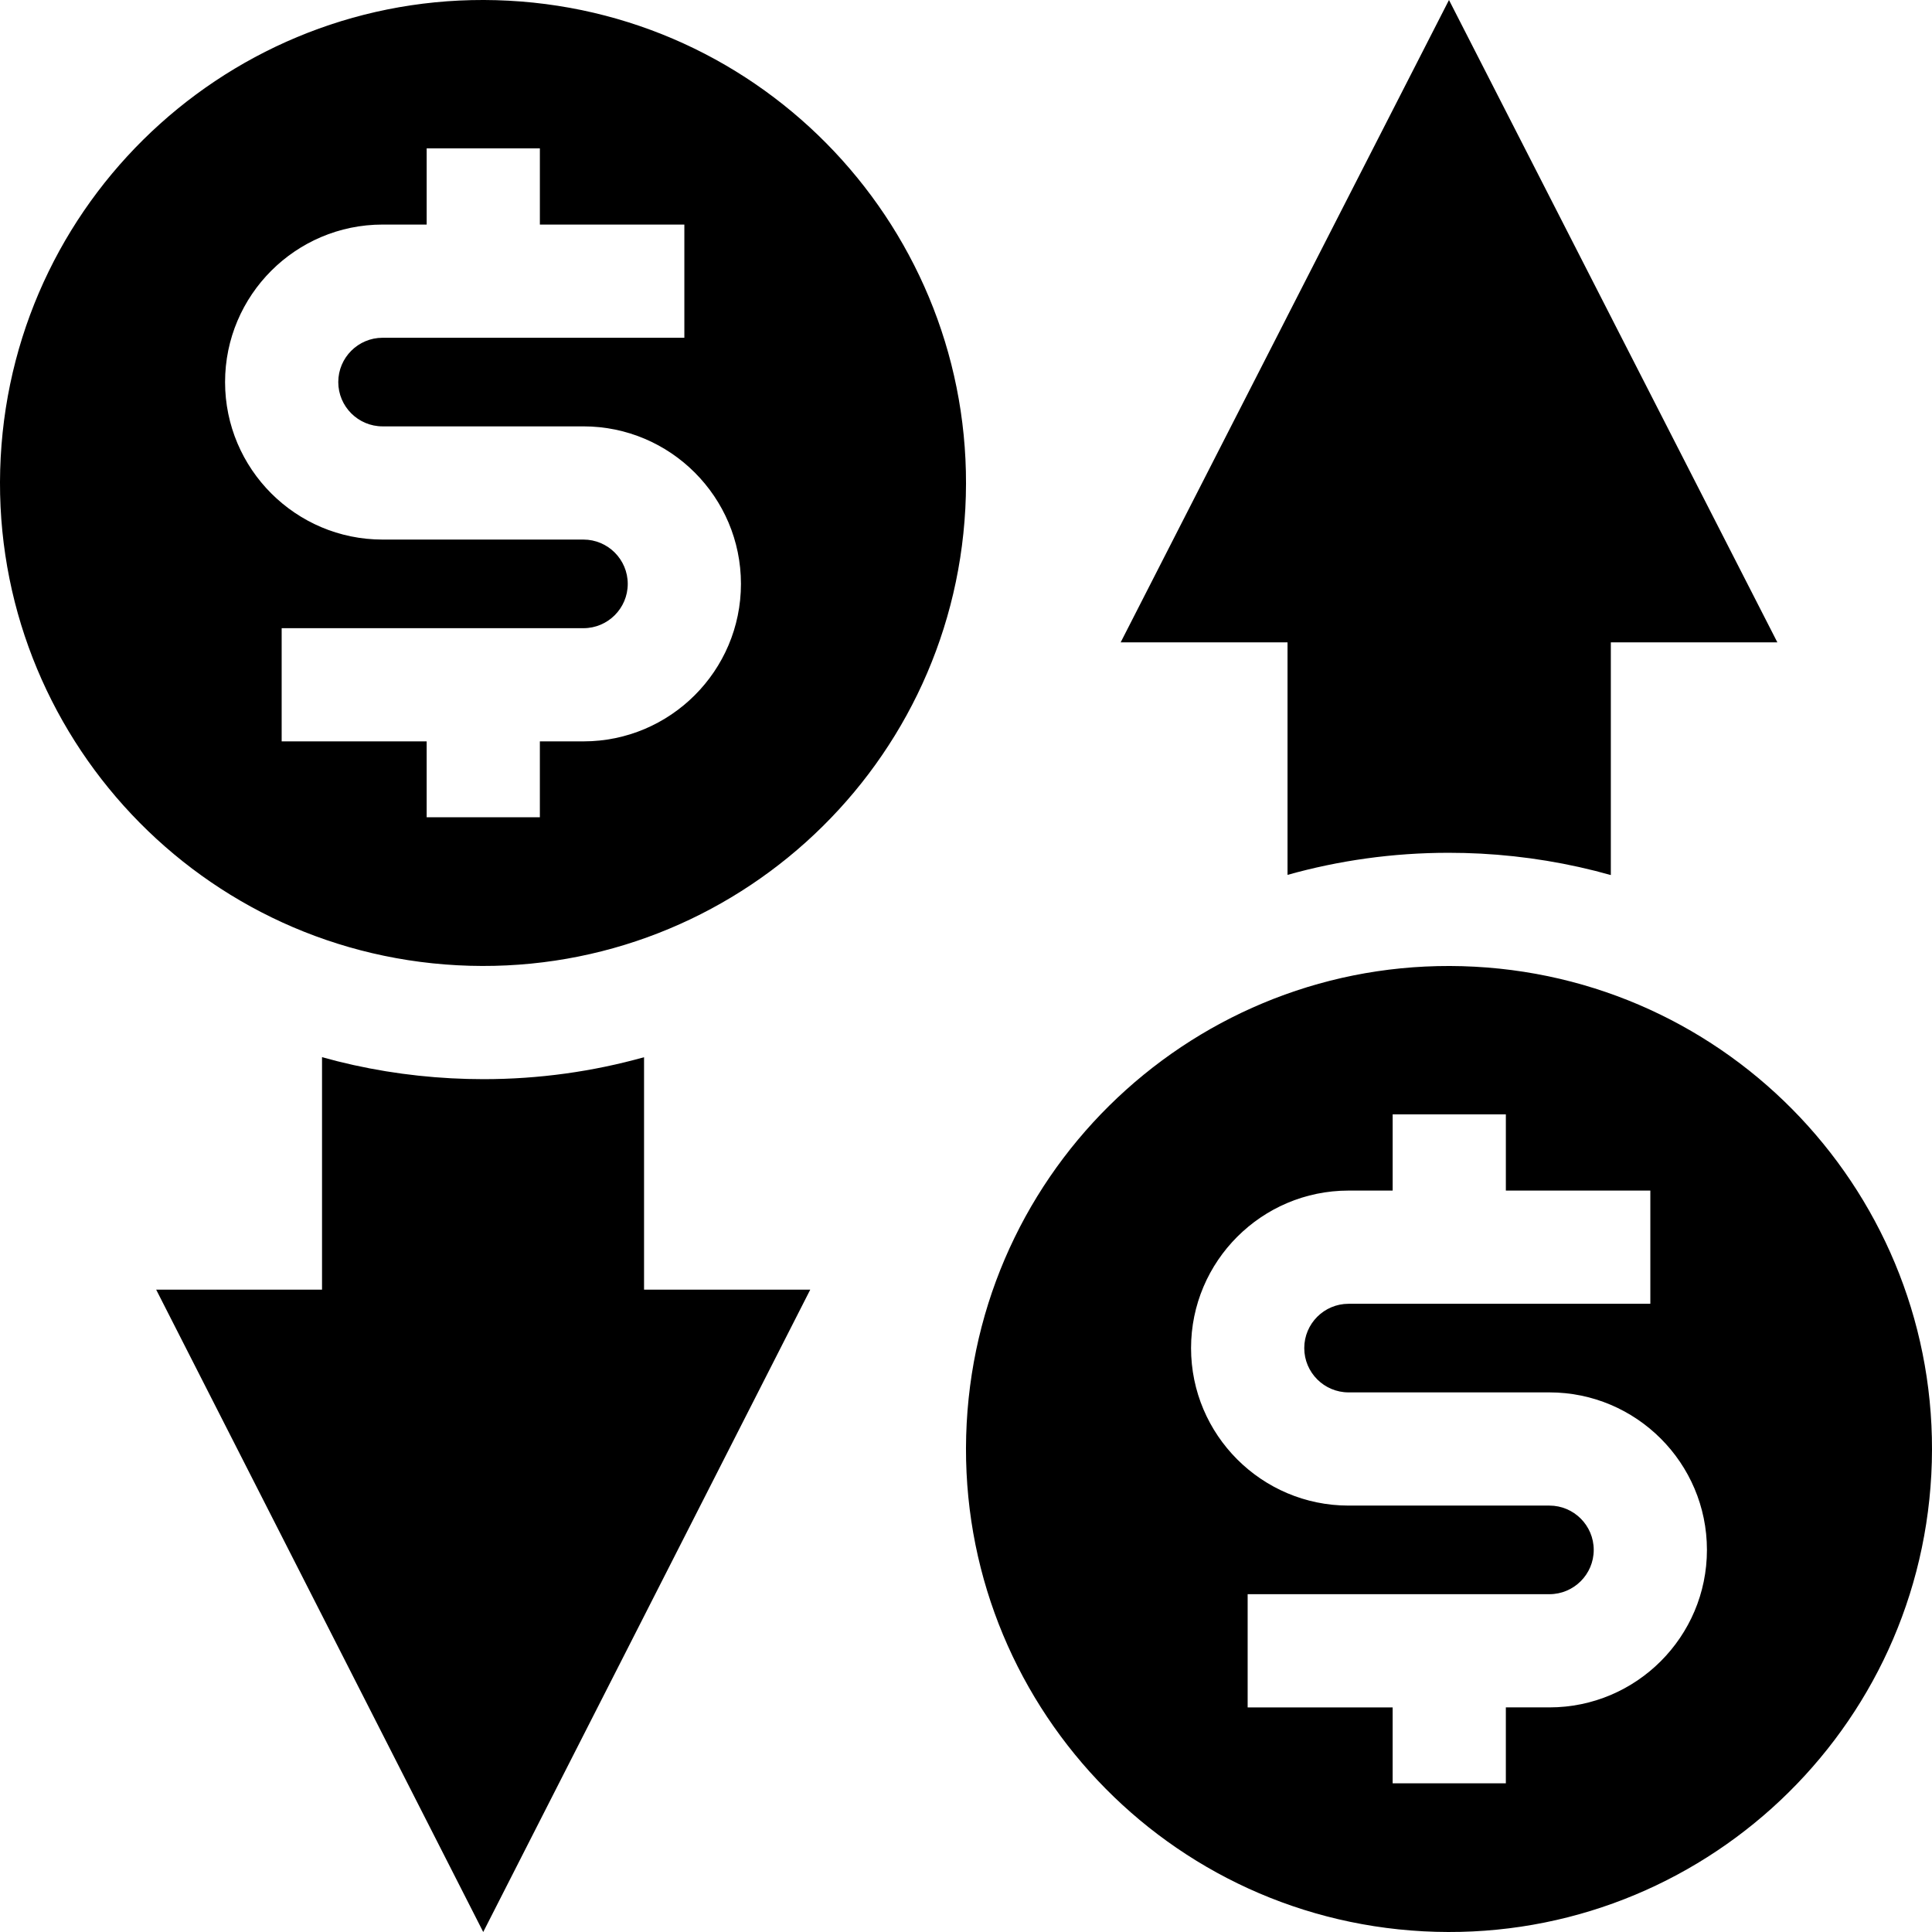
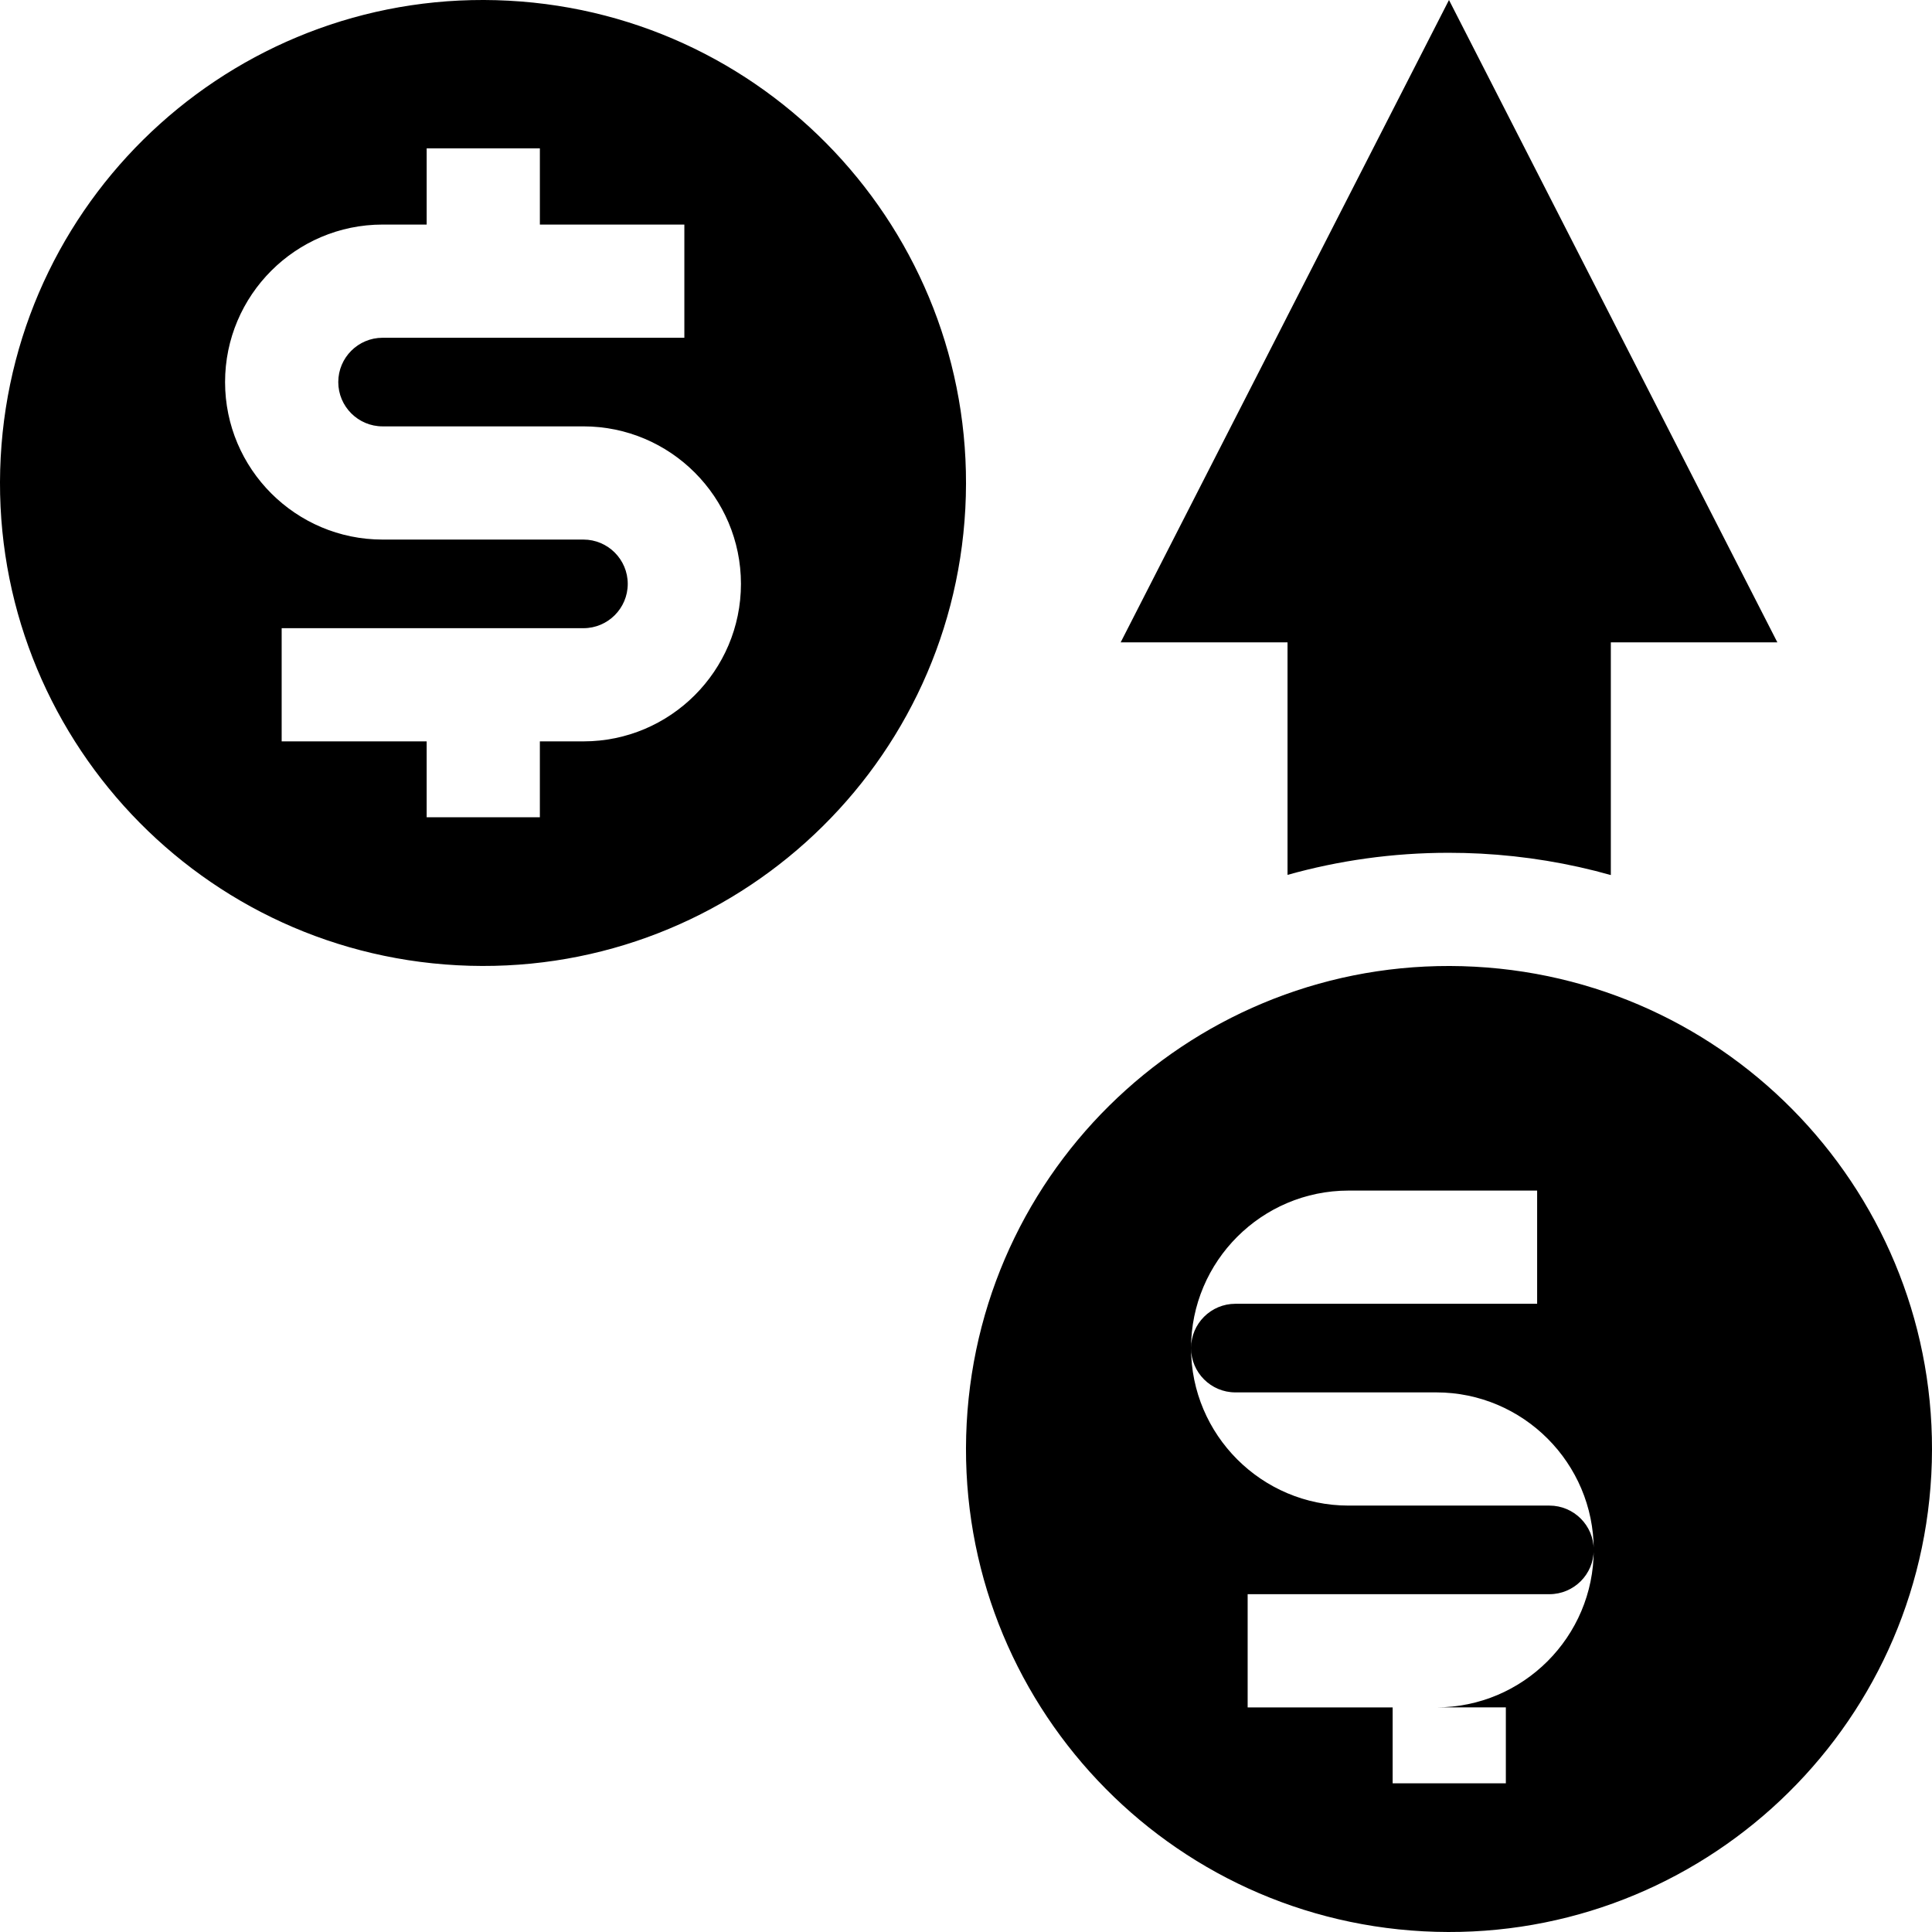
<svg xmlns="http://www.w3.org/2000/svg" height="512pt" viewBox="0 0 512 512" width="512pt">
-   <path d="m214.727 341.77-43.328 85.121-.719 1.418-42.621 83.691-42.719-83.91-.613-1.199-43.34-85.121h43.953v-61.609c11.098 3.109 22.547 4.98 34.258 5.602 2.82.148 5.691.227 8.52.227 14.73 0 29.012-2.02 42.562-5.816v61.598zm0 0" />
  <path d="m134.805.184c-70.586-3.762-130.855 50.414-134.621 121-3.762 70.59 50.414 130.871 121 134.621 70.602 3.766 130.871-50.414 134.637-121 3.75-70.586-50.43-130.871-121.016-134.621zm19.812 196.289h-11.547v20.117h-30v-20.113h-38.426v-30h79.973c6.477 0 11.742-5.27 11.742-11.742s-5.266-11.742-11.738-11.742h-53.234c-23.016 0-41.742-18.723-41.742-41.738s18.727-41.742 41.742-41.742h11.684v-20.195h30v20.195h38.289v30h-79.973c-6.477 0-11.742 5.266-11.742 11.742 0 6.473 5.27 11.738 11.742 11.738h53.234c23.016 0 41.738 18.727 41.738 41.742s-18.723 41.738-41.742 41.738zm0 0" />
  <path d="m471.02 170.23h-44.133v61.668c-11.168-3.148-22.699-5.047-34.488-5.68-2.832-.148-5.699-.219-8.52-.219-14.77 0-29.082 2.039-42.672 5.852v-61.621h-44.219l28.781-56.332 14.719-28.789.719-1.418 42.789-83.691 21.453 41.961 21.438 41.949.16.309.449.891zm0 0" />
-   <path d="m390.801 256.184c-70.586-3.766-130.855 50.41-134.621 121-3.75 70.602 50.414 130.867 121.016 134.633 70.586 3.75 130.855-50.426 134.621-121.016 3.75-70.586-50.414-130.855-121.016-134.617zm19.816 196.293h-11.551v20.117h-30v-20.113h-38.426v-30l79.973-.004c6.477 0 11.742-5.266 11.742-11.738 0-6.473-5.266-11.742-11.738-11.742h-53.234c-23.016 0-41.742-18.723-41.742-41.738 0-23.016 18.727-41.742 41.742-41.742h11.684v-20.195h30v20.195h38.289v30h-79.973c-6.477 0-11.742 5.266-11.742 11.742 0 6.473 5.27 11.738 11.742 11.738h53.234c23.016 0 41.738 18.727 41.738 41.742s-18.723 41.738-41.738 41.738zm0 0" />
+   <path d="m390.801 256.184c-70.586-3.766-130.855 50.41-134.621 121-3.75 70.602 50.414 130.867 121.016 134.633 70.586 3.75 130.855-50.426 134.621-121.016 3.75-70.586-50.414-130.855-121.016-134.617zm19.816 196.293h-11.551v20.117h-30v-20.113h-38.426v-30l79.973-.004c6.477 0 11.742-5.266 11.742-11.738 0-6.473-5.266-11.742-11.738-11.742h-53.234c-23.016 0-41.742-18.723-41.742-41.738 0-23.016 18.727-41.742 41.742-41.742h11.684v-20.195v20.195h38.289v30h-79.973c-6.477 0-11.742 5.266-11.742 11.742 0 6.473 5.27 11.738 11.742 11.738h53.234c23.016 0 41.738 18.727 41.738 41.742s-18.723 41.738-41.738 41.738zm0 0" />
</svg>